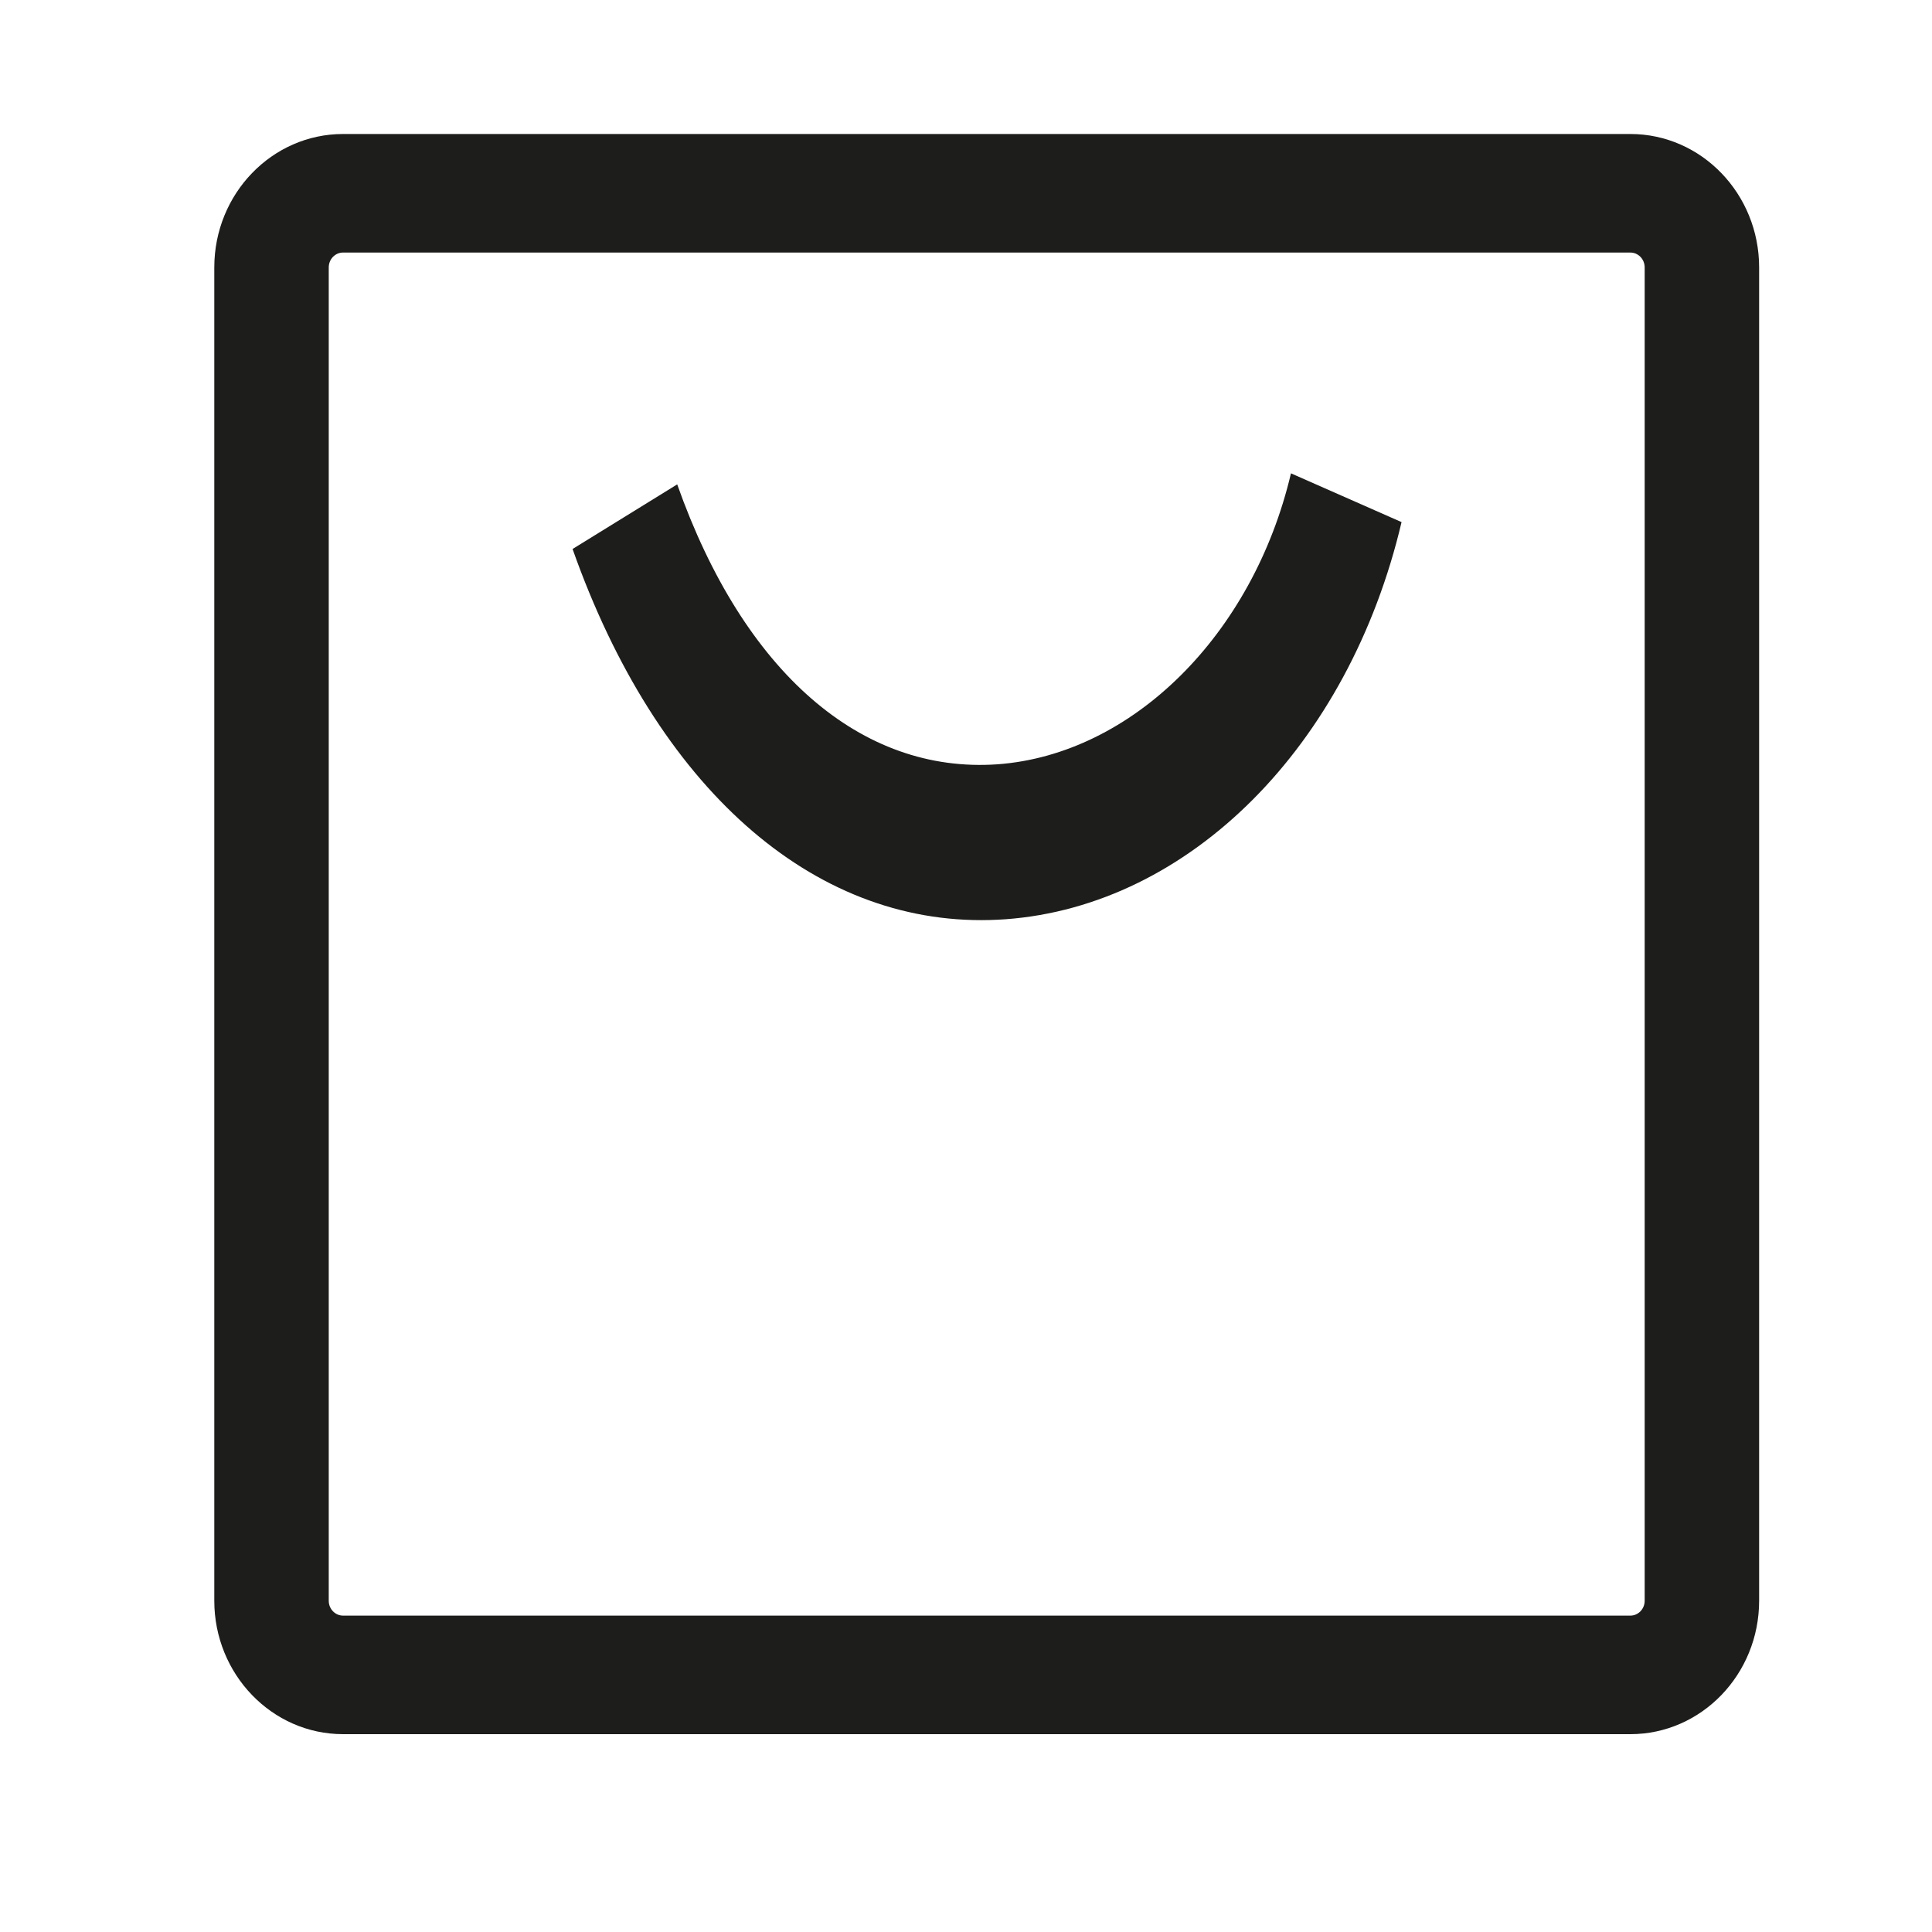
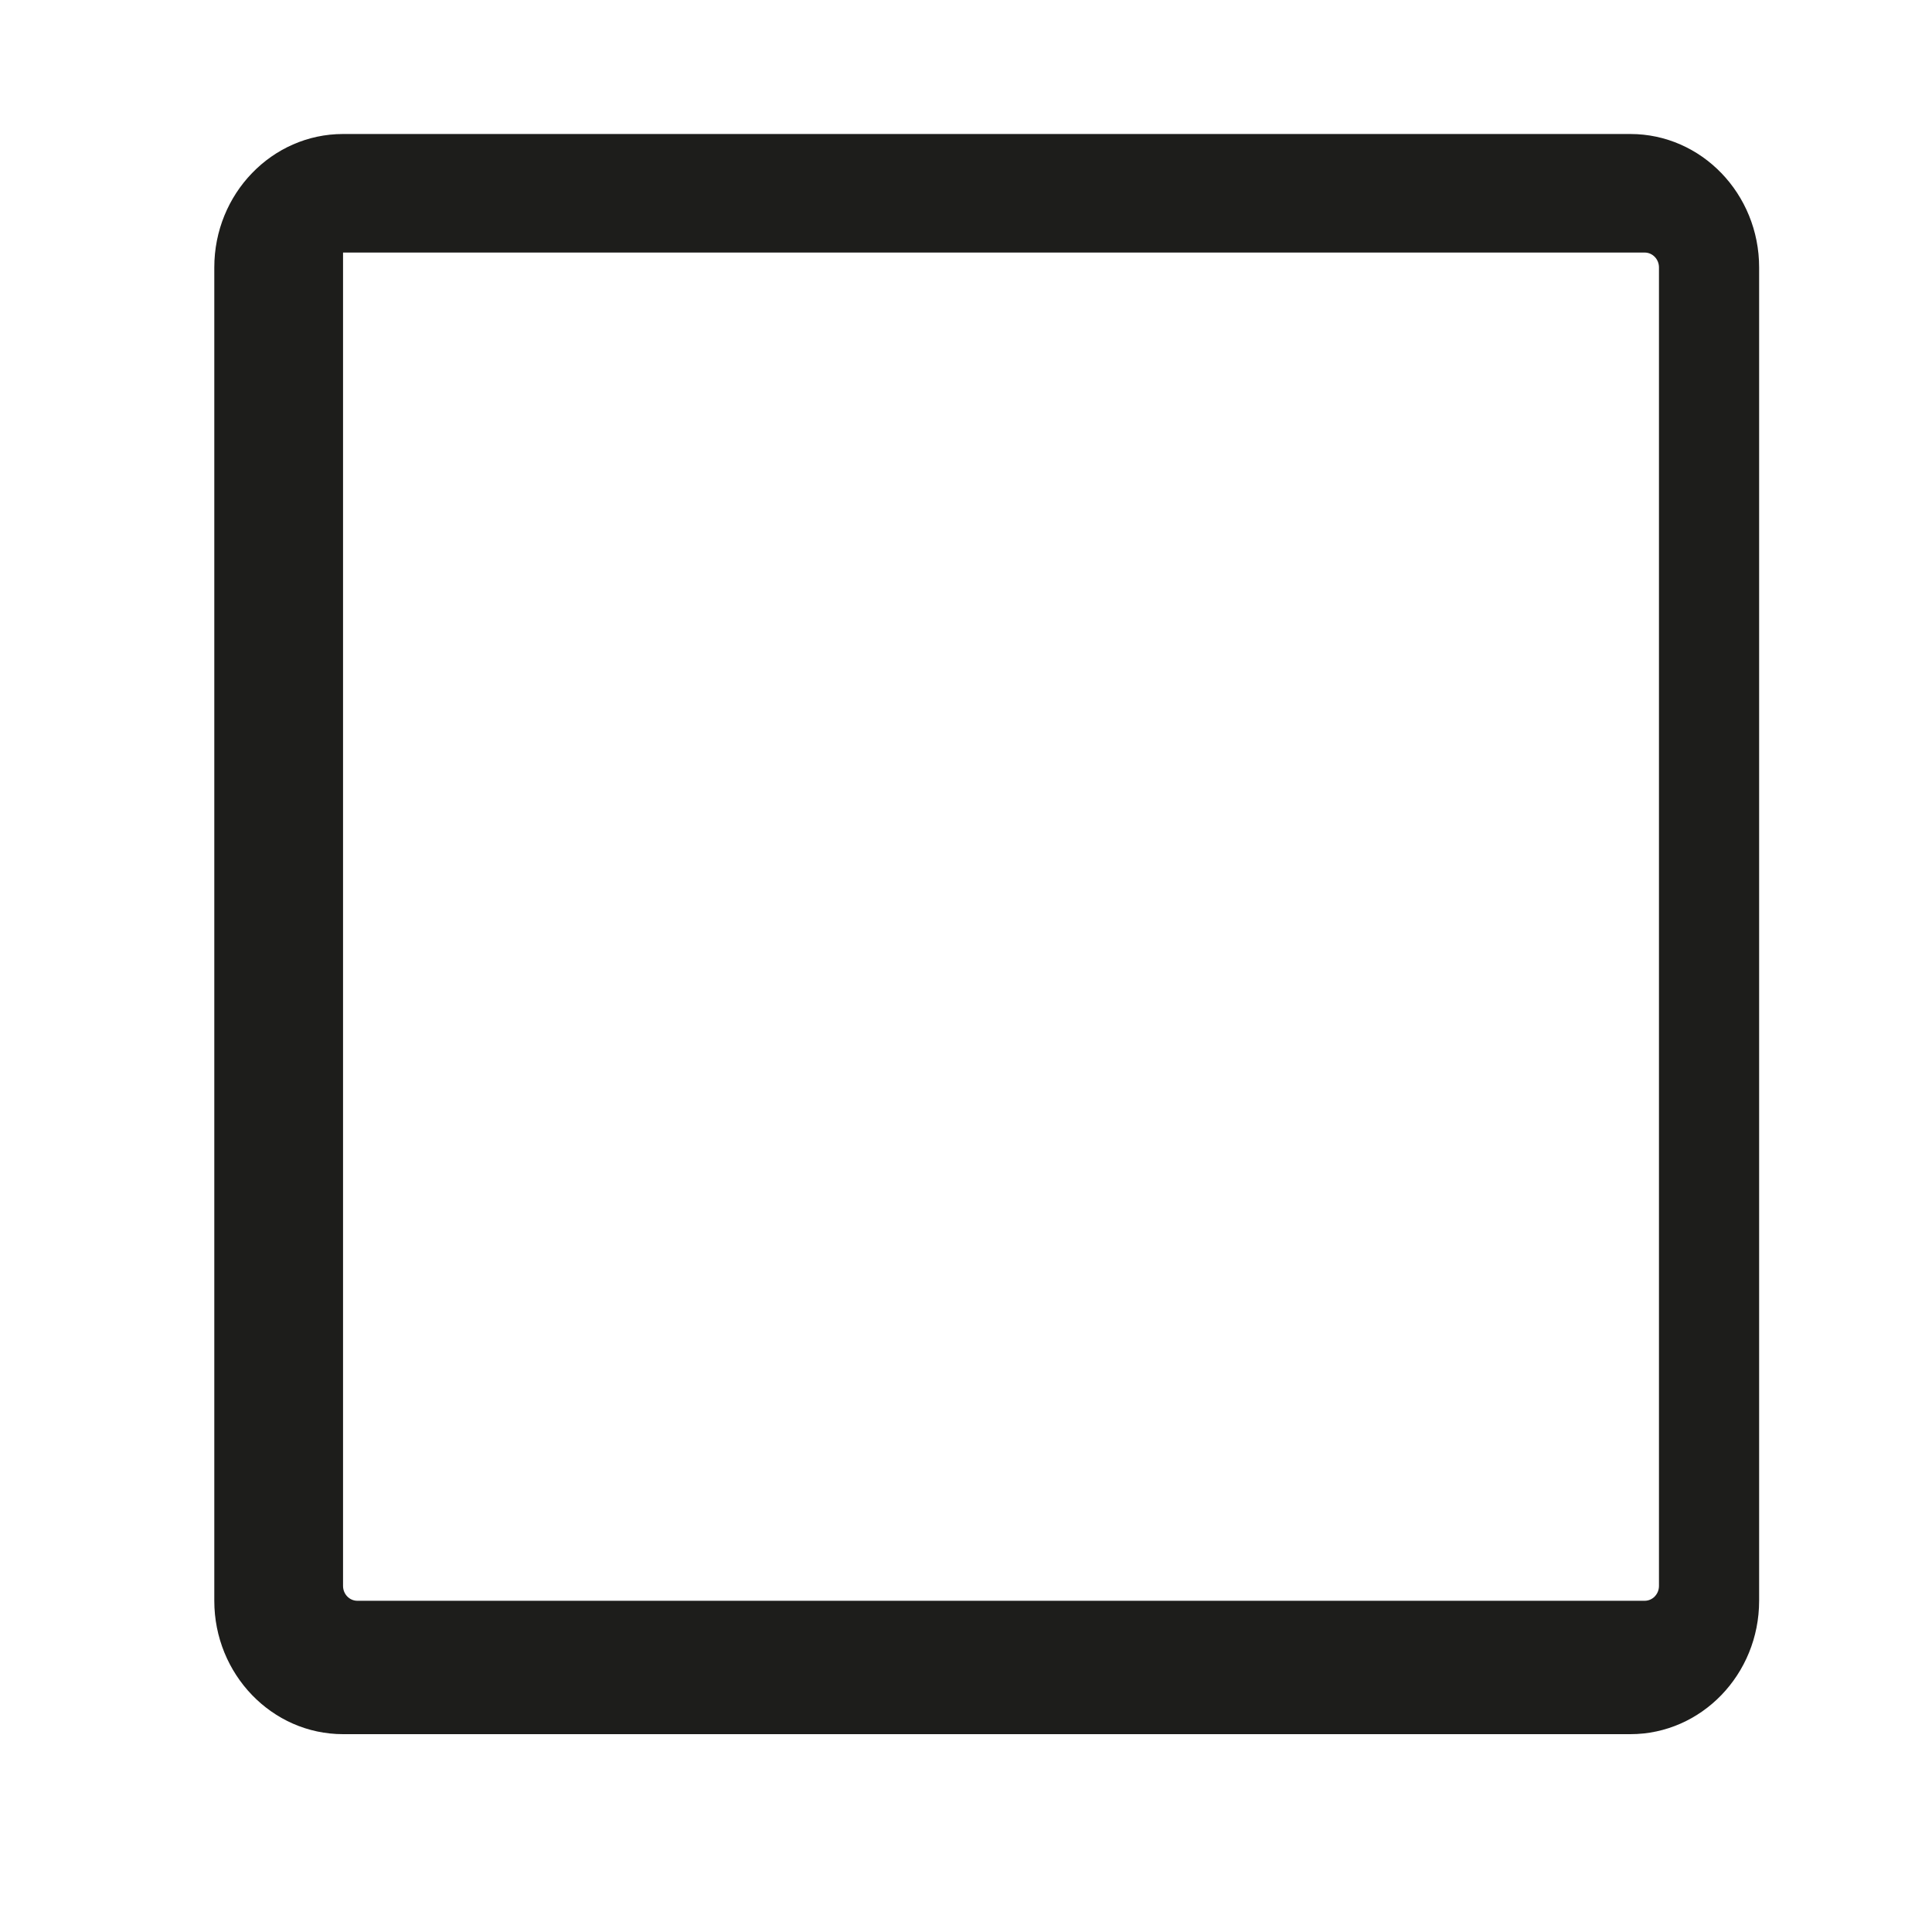
<svg xmlns="http://www.w3.org/2000/svg" version="1.1" id="Lager_1" x="0px" y="0px" width="25px" height="25px" viewBox="0 0 25 25" style="enable-background:new 0 0 25 25;" xml:space="preserve">
  <style type="text/css">
	.st0{fill:#1D1D1B;}
</style>
  <g>
-     <path class="st0" d="M21.097,22.44H4.439c-0.919,0-1.666-0.775-1.666-1.726V3.46   c0-0.952,0.747-1.726,1.666-1.726h16.658c0.919,0,1.666,0.774,1.666,1.726v17.254   C22.763,21.666,22.016,22.44,21.097,22.44z M4.439,3.268   c-0.102,0-0.185,0.086-0.185,0.192v17.254c0,0.106,0.083,0.192,0.185,0.192h16.658   c0.102,0,0.185-0.086,0.185-0.192V3.46c0-0.106-0.083-0.192-0.185-0.192H4.439z" />
+     <path class="st0" d="M21.097,22.44H4.439c-0.919,0-1.666-0.775-1.666-1.726V3.46   c0-0.952,0.747-1.726,1.666-1.726h16.658c0.919,0,1.666,0.774,1.666,1.726v17.254   C22.763,21.666,22.016,22.44,21.097,22.44z M4.439,3.268   v17.254c0,0.106,0.083,0.192,0.185,0.192h16.658   c0.102,0,0.185-0.086,0.185-0.192V3.46c0-0.106-0.083-0.192-0.185-0.192H4.439z" />
  </g>
  <g>
-     <path class="st0" d="M12.808,11.905c-2.301,0.06-4.309-1.717-5.399-4.801l1.354-0.836   c0.86,2.432,2.382,3.746,4.145,3.622c1.743-0.128,3.305-1.676,3.797-3.765   l1.431,0.631c-0.683,2.899-2.742,4.964-5.123,5.139   C12.945,11.9,12.876,11.903,12.808,11.905z" />
-   </g>
+     </g>
</svg>